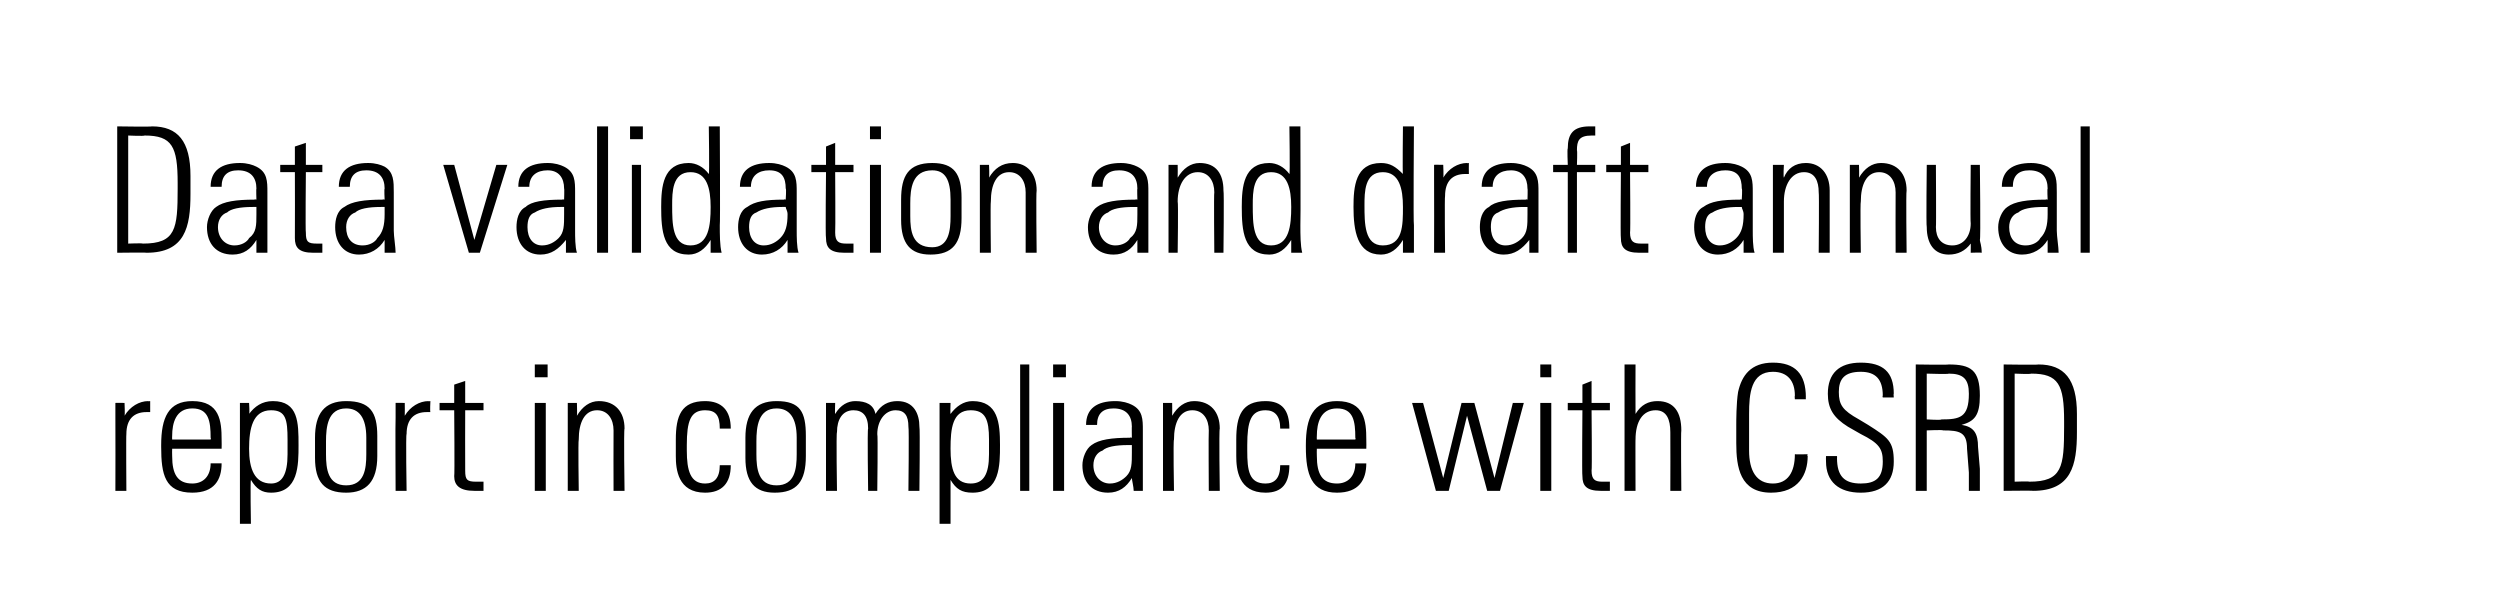
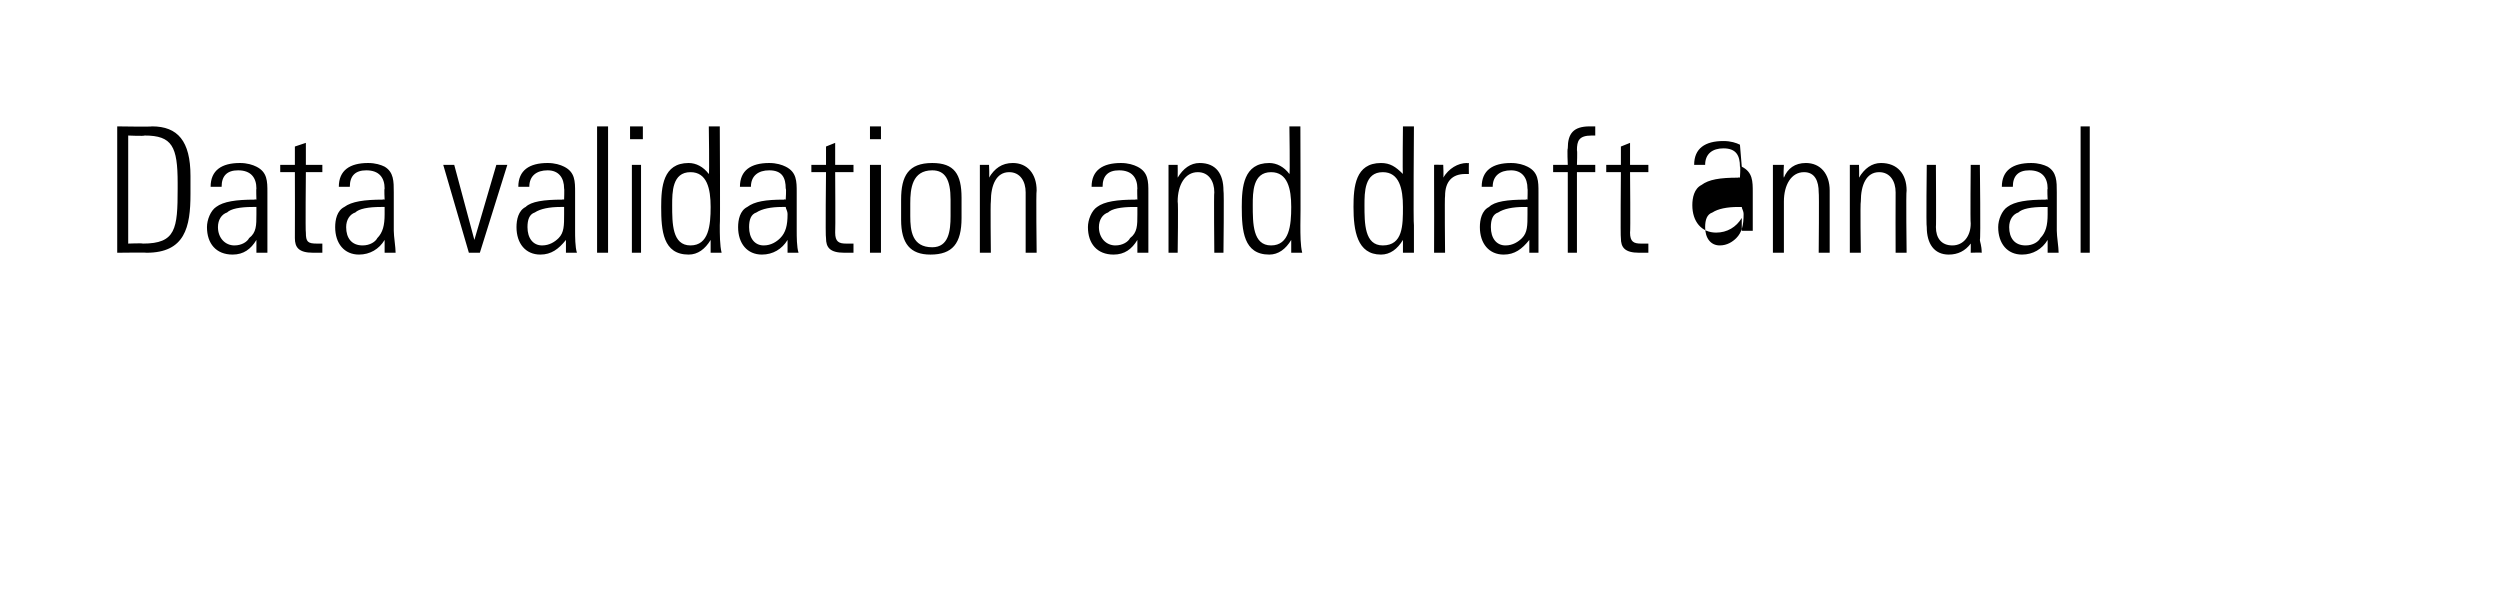
<svg xmlns="http://www.w3.org/2000/svg" version="1.1" width="136.5px" height="32.6px" viewBox="0 0 136.5 32.6">
  <desc>Data validation and draft annual report in compliance with CSRD</desc>
  <defs />
  <g id="Polygon90793">
-     <path d="m8.2 21.9c0 0 0 .57 0 .6c-.1 0-.1 0-.2 0c-.7 0-1.1.4-1.1 1.2c-.02-.01 0 3.1 0 3.1l-.6 0c0 0 .01-3.97 0-4c0-.2 0-.4 0-.8c-.01-.01.5 0 .5 0c0 0 .03.68 0 .7c.3-.5.8-.8 1.3-.8c-.02.02.1 0 .1 0zm3.9 2.1c.01.05 0 .5 0 .5l-2.7 0c0 0-.01.36 0 .4c0 1 .3 1.5 1.1 1.5c.6 0 1-.4 1-1.1c0 0 .6 0 .6 0c0 .9-.4 1.6-1.6 1.6c-1.5 0-1.7-1-1.7-2.5c0 0 0-.1 0-.1c0-1.5.4-2.4 1.7-2.4c1.5 0 1.6 1.1 1.6 2.1zm-.6 0c0 0 .03-.06 0-.1c0-.9-.1-1.6-1-1.6c-.9 0-1.1.8-1.1 1.5c-.01 0 0 .2 0 .2l2.1 0zm4.8.3c0 1.1 0 2.6-1.5 2.6c-.5 0-.8-.2-1.1-.7c-.04.03 0 2.4 0 2.4l-.6 0l0-6.6l.5 0c0 0 .04.61 0 .6c.3-.4.7-.7 1.3-.7c1.4 0 1.4 1.2 1.4 2.4zm-1.5 2.1c.6 0 .9-.5.9-1.6c0 0 0-.8 0-.8c0-1.1-.1-1.6-.9-1.6c-1 0-1.2 1-1.2 2.1c0 1.1.3 1.9 1.2 1.9zm5.8-2.6c0 0 0 1.1 0 1.1c0 1.4-.6 2-1.7 2c-1.2 0-1.7-.6-1.7-1.9c0 0 0-1.1 0-1.1c0-1.3.5-2 1.7-2c1.3 0 1.7.6 1.7 1.9zm-.6.1c0-1.1-.4-1.6-1.1-1.6c-1 0-1.1 1-1.1 1.8c0 0 0 .7 0 .7c0 .8.1 1.7 1.1 1.7c1 0 1.1-.9 1.1-1.7c0 0 0-.9 0-.9zm3.5-2c0 0-.03.57 0 .6c-.1 0-.2 0-.2 0c-.7 0-1.1.4-1.1 1.2c-.05-.01 0 3.1 0 3.1l-.6 0c0 0-.02-3.97 0-4c0-.2 0-.4 0-.8c-.04-.01.5 0 .5 0c0 0 .01.68 0 .7c.3-.5.8-.8 1.3-.8c-.04.02.1 0 .1 0zm1.9.1l1 0l0 .4l-1 0c0 0-.01 3.3 0 3.3c0 .5.1.6.6.6c.1 0 .2 0 .4 0c0 0 0 .5 0 .5c-.2 0-.3 0-.5 0c-.8 0-1.1-.3-1.1-.8c.03-.01 0-3.6 0-3.6l-.8 0l0-.4l.8 0l0-1l.6-.2l0 1.2zm4.5-2.1l0 .7l-.7 0l0-.7l.7 0zm-.7 2.1l.6 0l0 4.8l-.6 0l0-4.8zm4.9 1.4c-.05.05 0 3.4 0 3.4l-.6 0c0 0-.01-3.3 0-3.3c0-.6-.3-1.1-.9-1.1c-.7 0-1 .7-1 1.6c-.04.05 0 2.8 0 2.8l-.6 0l0-4.8l.5 0c0 0 .02.65 0 .7c.3-.5.7-.8 1.2-.8c.9 0 1.4.6 1.4 1.5zm5.8 0c0 0-.6 0-.6 0c0-.7-.2-1-.8-1c-.8 0-1 .6-1 1.9c0 0 0 .3 0 .3c0 1.1.2 1.8 1 1.8c.5 0 .8-.3.8-1c0 0 .6 0 .6 0c0 1-.5 1.5-1.4 1.5c-1.5 0-1.6-1.3-1.6-2c0 0 0-.9 0-.9c0-1.3.3-2.1 1.6-2.1c.9 0 1.4.5 1.4 1.5zm4.1.4c0 0 0 1.1 0 1.1c0 1.4-.5 2-1.7 2c-1.1 0-1.6-.6-1.6-1.9c0 0 0-1.1 0-1.1c0-1.3.5-2 1.7-2c1.3 0 1.6.6 1.6 1.9zm-.5.1c0-1.1-.4-1.6-1.1-1.6c-1 0-1.1 1-1.1 1.8c0 0 0 .7 0 .7c0 .8.1 1.7 1.1 1.7c1 0 1.1-.9 1.1-1.7c0 0 0-.9 0-.9zm4.3-1.3c.3-.5.7-.7 1.2-.7c.9 0 1.2.7 1.2 1.4c.04.04 0 3.5 0 3.5l-.6 0c0 0 .04-3.46 0-3.5c0-.6-.2-.9-.7-.9c-.6 0-1 .6-1 1.3c.04-.01 0 3.1 0 3.1l-.5 0c0 0-.05-3.42 0-3.4c0-.7-.3-1-.8-1c-.6 0-.9.5-.9 1.2c-.05-.01 0 3.2 0 3.2l-.6 0l0-4.8l.5 0c0 0-.02.64 0 .6c.3-.5.7-.7 1.1-.7c.6 0 1 .2 1.1.7zm6.8 1.7c0 1.1 0 2.6-1.5 2.6c-.6 0-.9-.2-1.2-.7c0 .03 0 2.4 0 2.4l-.6 0l0-6.6l.6 0c0 0-.02.61 0 .6c.3-.4.7-.7 1.2-.7c1.4 0 1.5 1.2 1.5 2.4zm-1.6 2.1c.7 0 1-.5 1-1.6c0 0 0-.8 0-.8c0-1.1-.2-1.6-1-1.6c-1 0-1.1 1-1.1 2.1c0 1.1.2 1.9 1.1 1.9zm2.7-6.5l.5 0l0 6.9l-.5 0l0-6.9zm2.5 0l0 .7l-.7 0l0-.7l.7 0zm-.7 2.1l.6 0l0 4.8l-.6 0l0-4.8zm4.3.1c.6.3.6.8.6 1.4c0 0 0 2.1 0 2.1c0 .3 0 .9 0 1.2c0 0-.5 0-.5 0c0-.2-.1-.6-.1-.7c-.3.5-.7.8-1.3.8c-.9 0-1.4-.6-1.4-1.5c0-.4.2-.9.5-1.1c.4-.3 1.1-.4 2.1-.4c-.01-.03.1 0 .1 0c0 0-.01-.62 0-.6c0-.6-.3-1-1-1c-.6 0-.9.3-.9.9c0 0-.6 0-.6 0c0-.9.6-1.3 1.6-1.3c.4 0 .7.1.9.2zm-1.2 4.3c.4 0 .7-.2.9-.4c.3-.3.3-.7.3-1.3c0-.2 0-.3 0-.4c-.1 0-.1 0-.2 0c-.7 0-1.2.1-1.4.3c-.3.1-.5.4-.5.8c0 .6.4 1 .9 1zm6-3c-.05.05 0 3.4 0 3.4l-.6 0c0 0-.02-3.3 0-3.3c0-.6-.3-1.1-.9-1.1c-.7 0-1 .7-1 1.6c-.05.05 0 2.8 0 2.8l-.6 0l0-4.8l.5 0c0 0 .01.65 0 .7c.3-.5.7-.8 1.2-.8c.9 0 1.4.6 1.4 1.5zm3.8 0c0 0-.5 0-.5 0c0-.7-.3-1-.8-1c-.8 0-1 .6-1 1.9c0 0 0 .3 0 .3c0 1.1.1 1.8 1 1.8c.5 0 .8-.3.8-1c0 0 .5 0 .5 0c0 1-.4 1.5-1.3 1.5c-1.5 0-1.6-1.3-1.6-2c0 0 0-.9 0-.9c0-1.3.3-2.1 1.6-2.1c.9 0 1.3.5 1.3 1.5zm4.2.6c.01.05 0 .5 0 .5l-2.7 0c0 0-.01.36 0 .4c0 1 .3 1.5 1.1 1.5c.6 0 1-.4 1-1.1c0 0 .6 0 .6 0c0 .9-.4 1.6-1.6 1.6c-1.4 0-1.7-1-1.7-2.5c0 0 0-.1 0-.1c0-1.5.4-2.4 1.7-2.4c1.5 0 1.6 1.1 1.6 2.1zm-.6 0c0 0 .03-.06 0-.1c0-.9-.1-1.6-1-1.6c-.9 0-1.1.8-1.1 1.5c-.01 0 0 .2 0 .2l2.1 0zm3.7-2l1.1 4.1l1-4.1l.7 0l1.1 4.1l1-4.1l.6 0l-1.3 4.8l-.7 0l-1.1-4.1l-1 4.1l-.7 0l-1.3-4.8l.6 0zm7-2.1l0 .7l-.6 0l0-.7l.6 0zm-.6 2.1l.6 0l0 4.8l-.6 0l0-4.8zm2.8 0l1 0l0 .4l-1 0c0 0 .03 3.3 0 3.3c0 .5.2.6.6.6c.1 0 .2 0 .4 0c0 0 0 .5 0 .5c-.1 0-.3 0-.5 0c-.8 0-1-.3-1-.8c-.03-.01 0-3.6 0-3.6l-.8 0l0-.4l.8 0l0-1l.5-.2l0 1.2zm1.8-2.1l.6 0c0 0-.01 2.68 0 2.7c.3-.5.7-.7 1.2-.7c.9 0 1.3.6 1.3 1.6c-.03.02 0 3.3 0 3.3l-.6 0c0 0 .01-3.15 0-3.2c0-.7-.2-1.2-.8-1.2c-.7 0-1.1.6-1.1 1.6c-.01-.05 0 2.8 0 2.8l-.6 0l0-6.9zm9.3 1.9c0 0-.02-.18 0-.2c0-.8-.4-1.3-1.2-1.3c-1.2 0-1.3 1.2-1.3 2.3c0 0 0 2 0 2c0 1.1.4 1.8 1.3 1.8c.8 0 1.2-.6 1.2-1.6c.01.02.7 0 .7 0c0 0-.05.06 0 .1c0 1-.5 2-2 2c-1.7 0-1.9-1.4-1.9-2.7c0 0 0-1 0-1c0-.2 0-1.2.1-1.8c.2-.9.7-1.6 1.9-1.6c1.2 0 1.8.6 1.8 1.9c-.01-.05 0 .1 0 .1l-.6 0zm5.4-.3c-.02-.03 0 .2 0 .2l-.6 0c0 0-.03-.09 0-.1c0-.9-.4-1.3-1.2-1.3c-.9 0-1.2.4-1.2 1.1c0 .7.2 1 1.1 1.5c0 0 .5.3.5.3c1.1.7 1.4.9 1.4 2c0 1.1-.6 1.7-1.8 1.7c-1.2 0-1.9-.6-1.9-1.7c-.01-.03 0-.3 0-.3l.6 0c0 0 .01.11 0 .1c0 1 .4 1.4 1.3 1.4c.8 0 1.2-.3 1.2-1.2c0-.7-.2-1-1.2-1.5c0 0-.7-.4-.7-.4c-.8-.5-1.1-1-1.1-1.8c0-1.1.6-1.7 1.8-1.7c1.2 0 1.8.5 1.8 1.7zm3-1.6c1.2 0 1.7.3 1.7 1.7c0 1.1-.3 1.4-1 1.6c.7.1.9.5.9 1.2c0 0 .1 1.2.1 1.2c0 .6 0 1.1 0 1.2c0 0-.6 0-.6 0c0-.2 0-.7 0-1c0 0-.1-1.3-.1-1.3c0-.9-.4-1-1.3-1c-.03-.04-.9 0-.9 0l0 3.3l-.6 0l0-6.9c0 0 1.76.03 1.8 0zm-1.2 3c0 0 .8.05.8 0c1 0 1.5-.1 1.5-1.4c0-.8-.3-1.1-1.1-1.1c.03.04-1.2 0-1.2 0l0 2.5zm6.1-3c1.4 0 2.1.8 2.1 2.7c0 0 0 1 0 1c0 1.8-.3 3.2-2.4 3.2c.02-.02-1.6 0-1.6 0l0-6.9c0 0 1.9.03 1.9 0zm-.5 6.4c1.8 0 1.9-.8 1.9-3c0 0 0-.3 0-.3c0-2-.3-2.6-1.8-2.6c-.02.04-.9 0-.9 0l0 5.9c0 0 .78-.03.8 0z" stroke="none" fill="#000" />
-   </g>
+     </g>
  <g id="Polygon90792">
-     <path d="m8.3 6.9c1.4 0 2.1.8 2.1 2.7c0 0 0 1 0 1c0 1.8-.3 3.2-2.4 3.2c.01-.02-1.6 0-1.6 0l0-6.9c0 0 1.89.03 1.9 0zm-.5 6.4c1.8 0 1.9-.8 1.9-3c0 0 0-.3 0-.3c0-2-.3-2.6-1.8-2.6c-.04.04-.9 0-.9 0l0 5.9c0 0 .77-.03.8 0zm6.2-4.2c.6.3.6.8.6 1.4c0 0 0 2.1 0 2.1c0 .3 0 .9 0 1.2c0 0-.6 0-.6 0c0-.2 0-.6 0-.7c-.3.5-.7.8-1.3.8c-.9 0-1.4-.6-1.4-1.5c0-.4.2-.9.5-1.1c.4-.3 1.1-.4 2.1-.4c-.02-.03.1 0 .1 0c0 0-.02-.62 0-.6c0-.6-.3-1-1-1c-.6 0-.9.3-.9.9c0 0-.6 0-.6 0c0-.9.6-1.3 1.6-1.3c.4 0 .7.1.9.2zm-1.2 4.3c.4 0 .7-.2.8-.4c.4-.3.4-.7.4-1.3c0-.2 0-.3 0-.4c-.1 0-.2 0-.2 0c-.7 0-1.2.1-1.4.3c-.3.1-.5.4-.5.8c0 .6.4 1 .9 1zm3.9-4.4l.9 0l0 .4l-.9 0c0 0-.03 3.3 0 3.3c0 .5.1.6.6.6c0 0 .2 0 .3 0c0 0 0 .5 0 .5c-.1 0-.2 0-.5 0c-.8 0-1-.3-1-.8c.01-.01 0-3.6 0-3.6l-.8 0l0-.4l.8 0l0-1l.6-.2l0 1.2zm4.3.1c.5.3.5.8.5 1.4c0 0 0 2.1 0 2.1c0 .3.1.9.1 1.2c0 0-.6 0-.6 0c0-.2 0-.6 0-.7c-.3.5-.8.8-1.4.8c-.8 0-1.3-.6-1.3-1.5c0-.4.1-.9.5-1.1c.4-.3 1.1-.4 2.1-.4c-.04-.03.1 0 .1 0c0 0-.03-.62 0-.6c0-.6-.3-1-1-1c-.6 0-.9.3-.9.9c0 0-.6 0-.6 0c0-.9.6-1.3 1.6-1.3c.4 0 .7.1.9.2zm-1.2 4.3c.4 0 .7-.2.8-.4c.3-.3.4-.7.4-1.3c0-.2 0-.3 0-.4c-.1 0-.2 0-.2 0c-.7 0-1.2.1-1.4.3c-.3.1-.5.4-.5.8c0 .6.3 1 .9 1zm5-4.4l1.1 4.1l1.2-4.1l.6 0l-1.5 4.8l-.6 0l-1.4-4.8l.6 0zm6 .1c.6.3.6.8.6 1.4c0 0 0 2.1 0 2.1c0 .3 0 .9.1 1.2c0 0-.6 0-.6 0c0-.2 0-.6 0-.7c-.4.5-.8.8-1.4.8c-.8 0-1.3-.6-1.3-1.5c0-.4.1-.9.5-1.1c.3-.3 1-.4 2-.4c.02-.03.1 0 .1 0c0 0 .02-.62 0-.6c0-.6-.3-1-.9-1c-.6 0-1 .3-1 .9c0 0-.6 0-.6 0c0-.9.6-1.3 1.6-1.3c.4 0 .7.1.9.2zm-1.2 4.3c.4 0 .7-.2.9-.4c.3-.3.3-.7.3-1.3c0-.2 0-.3 0-.4c-.1 0-.1 0-.2 0c-.6 0-1.1.1-1.4.3c-.3.1-.4.4-.4.8c0 .6.3 1 .8 1zm3-6.5l.6 0l0 6.9l-.6 0l0-6.9zm2.5 0l0 .7l-.7 0l0-.7l.7 0zm-.6 2.1l.5 0l0 4.8l-.5 0l0-4.8zm4.2-2.1l.6 0c0 0 .03 5.41 0 5.4c0 .5 0 1.1.1 1.5c0 0-.6 0-.6 0c0-.3 0-.5 0-.7c-.3.5-.7.8-1.2.8c-1.4 0-1.5-1.3-1.5-2.6c0-1.1.1-2.4 1.5-2.4c.4 0 .8.2 1.1.6c.04.05 0-2.6 0-2.6zm-1 6.5c1 0 1.1-1.1 1.1-2.1c0-1-.2-1.9-1.1-1.9c-1 0-1 1.1-1 1.8c0 1 0 2.2 1 2.2zm5.2-4.3c.6.3.6.8.6 1.4c0 0 0 2.1 0 2.1c0 .3 0 .9.1 1.2c0 0-.6 0-.6 0c0-.2 0-.6 0-.7c-.3.5-.8.8-1.4.8c-.8 0-1.3-.6-1.3-1.5c0-.4.1-.9.5-1.1c.4-.3 1-.4 2-.4c.03-.03.1 0 .1 0c0 0 .04-.62 0-.6c0-.6-.2-1-.9-1c-.6 0-1 .3-1 .9c0 0-.6 0-.6 0c0-.9.6-1.3 1.6-1.3c.4 0 .7.1.9.2zm-1.2 4.3c.4 0 .7-.2.9-.4c.3-.3.4-.7.4-1.3c0-.2-.1-.3-.1-.4c0 0-.1 0-.2 0c-.6 0-1.1.1-1.4.3c-.3.1-.4.4-.4.8c0 .6.3 1 .8 1zm3.9-4.4l1 0l0 .4l-1 0c0 0 .02 3.3 0 3.3c0 .5.2.6.6.6c.1 0 .2 0 .4 0c0 0 0 .5 0 .5c-.1 0-.3 0-.5 0c-.8 0-1-.3-1-.8c-.04-.01 0-3.6 0-3.6l-.8 0l0-.4l.8 0l0-1l.5-.2l0 1.2zm2.5-2.1l0 .7l-.6 0l0-.7l.6 0zm-.6 2.1l.6 0l0 4.8l-.6 0l0-4.8zm5 1.8c0 0 0 1.1 0 1.1c0 1.4-.5 2-1.7 2c-1.1 0-1.6-.6-1.6-1.9c0 0 0-1.1 0-1.1c0-1.3.4-2 1.7-2c1.2 0 1.6.6 1.6 1.9zm-.6.1c0-1.1-.3-1.6-1-1.6c-1.1 0-1.2 1-1.2 1.8c0 0 0 .7 0 .7c0 .8.1 1.7 1.2 1.7c.9 0 1-.9 1-1.7c0 0 0-.9 0-.9zm4.7-.5c-.04.05 0 3.4 0 3.4l-.6 0c0 0 0-3.3 0-3.3c0-.6-.3-1.1-.9-1.1c-.7 0-1 .7-1 1.6c-.03.05 0 2.8 0 2.8l-.6 0l0-4.8l.5 0c0 0 .03.65 0 .7c.3-.5.7-.8 1.3-.8c.8 0 1.3.6 1.3 1.5zm5.5-1.3c.6.3.6.8.6 1.4c0 0 0 2.1 0 2.1c0 .3 0 .9 0 1.2c0 0-.6 0-.6 0c0-.2 0-.6 0-.7c-.3.5-.7.8-1.3.8c-.9 0-1.4-.6-1.4-1.5c0-.4.2-.9.5-1.1c.4-.3 1.1-.4 2.1-.4c-.02-.03.1 0 .1 0c0 0-.02-.62 0-.6c0-.6-.3-1-1-1c-.6 0-.9.3-.9.9c0 0-.6 0-.6 0c0-.9.6-1.3 1.6-1.3c.4 0 .7.1.9.2zm-1.2 4.3c.4 0 .7-.2.8-.4c.4-.3.4-.7.4-1.3c0-.2 0-.3 0-.4c-.1 0-.2 0-.2 0c-.7 0-1.2.1-1.4.3c-.3.1-.5.4-.5.8c0 .6.4 1 .9 1zm5.9-3c.04.05 0 3.4 0 3.4l-.5 0c0 0-.03-3.3 0-3.3c0-.6-.3-1.1-.9-1.1c-.7 0-1.1.7-1.1 1.6c.04.05 0 2.8 0 2.8l-.5 0l0-4.8l.5 0c0 0 .01.65 0 .7c.3-.5.7-.8 1.2-.8c.9 0 1.3.6 1.3 1.5zm3.6-3.5l.6 0c0 0 .02 5.41 0 5.4c0 .5 0 1.1.1 1.5c0 0-.6 0-.6 0c0-.3 0-.5 0-.7c-.3.5-.7.8-1.2.8c-1.4 0-1.5-1.3-1.5-2.6c0-1.1.1-2.4 1.5-2.4c.4 0 .8.2 1.1.6c.04.05 0-2.6 0-2.6zm-1 6.5c1 0 1.1-1.1 1.1-2.1c0-1-.2-1.9-1.1-1.9c-1 0-1 1.1-1 1.8c0 1 0 2.2 1 2.2zm7.2-6.5l.6 0c0 0-.04 5.41 0 5.4c0 .5 0 1.1 0 1.5c0 0-.6 0-.6 0c0-.3 0-.5 0-.7c-.3.5-.7.8-1.2.8c-1.3 0-1.5-1.3-1.5-2.6c0-1.1.1-2.4 1.5-2.4c.5 0 .8.2 1.2.6c-.03.05 0-2.6 0-2.6zm-1.1 6.5c1.1 0 1.1-1.1 1.1-2.1c0-1-.2-1.9-1.1-1.9c-1 0-1 1.1-1 1.8c0 1 0 2.2 1 2.2zm4.7-4.5c0 0-.01.57 0 .6c-.1 0-.1 0-.2 0c-.7 0-1.1.4-1.1 1.2c-.03-.01 0 3.1 0 3.1l-.6 0c0 0 .01-3.97 0-4c0-.2 0-.4 0-.8c-.01-.01.5 0 .5 0c0 0 .03.68 0 .7c.3-.5.8-.8 1.3-.8c-.02.02.1 0 .1 0zm3.2.2c.6.3.6.8.6 1.4c0 0 0 2.1 0 2.1c0 .3 0 .9 0 1.2c0 0-.5 0-.5 0c0-.2 0-.6 0-.7c-.4.5-.8.8-1.4.8c-.8 0-1.3-.6-1.3-1.5c0-.4.1-.9.5-1.1c.3-.3 1-.4 2-.4c.02-.03.1 0 .1 0c0 0 .02-.62 0-.6c0-.6-.3-1-.9-1c-.6 0-1 .3-1 .9c0 0-.6 0-.6 0c0-.9.6-1.3 1.6-1.3c.4 0 .7.1.9.2zm-1.2 4.3c.4 0 .7-.2.9-.4c.3-.3.3-.7.3-1.3c0-.2 0-.3 0-.4c-.1 0-.1 0-.2 0c-.6 0-1.1.1-1.4.3c-.3.1-.4.4-.4.8c0 .6.3 1 .8 1zm4.9-6c0 0-.1 0-.2 0c-.7 0-.8.3-.8.8c.03.04 0 .8 0 .8l1 0l0 .4l-1 0l0 4.4l-.5 0l0-4.4l-.8 0l0-.4l.8 0c0 0-.04-.88 0-.9c0-.8.3-1.2 1.2-1.2c.1 0 .2 0 .3 0c0 0 0 .5 0 .5zm1.9 1.6l1 0l0 .4l-1 0c0 0 .03 3.3 0 3.3c0 .5.2.6.6.6c.1 0 .2 0 .4 0c0 0 0 .5 0 .5c-.1 0-.3 0-.5 0c-.8 0-1-.3-1-.8c-.03-.01 0-3.6 0-3.6l-.8 0l0-.4l.8 0l0-1l.5-.2l0 1.2zm6.1.1c.6.3.6.8.6 1.4c0 0 0 2.1 0 2.1c0 .3 0 .9.1 1.2c0 0-.6 0-.6 0c0-.2 0-.6 0-.7c-.3.5-.8.8-1.4.8c-.8 0-1.3-.6-1.3-1.5c0-.4.1-.9.5-1.1c.4-.3 1-.4 2-.4c.03-.03.1 0 .1 0c0 0 .04-.62 0-.6c0-.6-.2-1-.9-1c-.6 0-1 .3-1 .9c0 0-.6 0-.6 0c0-.9.6-1.3 1.6-1.3c.4 0 .7.1.9.2zm-1.2 4.3c.4 0 .7-.2.9-.4c.3-.3.4-.7.4-1.3c0-.2-.1-.3-.1-.4c0 0-.1 0-.2 0c-.6 0-1.1.1-1.4.3c-.3.1-.4.4-.4.8c0 .6.3 1 .8 1zm6-3c0 .05 0 3.4 0 3.4l-.6 0c0 0 .03-3.3 0-3.3c0-.6-.2-1.1-.8-1.1c-.7 0-1.1.7-1.1 1.6c0 .05 0 2.8 0 2.8l-.6 0l0-4.8l.6 0c0 0-.04.65 0 .7c.2-.5.6-.8 1.2-.8c.8 0 1.3.6 1.3 1.5zm4.2 0c-.04.05 0 3.4 0 3.4l-.6 0c0 0-.01-3.3 0-3.3c0-.6-.3-1.1-.9-1.1c-.7 0-1 .7-1 1.6c-.04.05 0 2.8 0 2.8l-.6 0l0-4.8l.5 0c0 0 .02.65 0 .7c.3-.5.7-.8 1.2-.8c.9 0 1.4.6 1.4 1.5zm1.1-1.4l.5 0c0 0 .02 3.43 0 3.4c0 .6.3 1 .9 1c.6 0 1-.5 1-1.2c-.03-.03 0-3.2 0-3.2l.5 0c0 0 .05 4.12 0 4.1c0 .1.1.3.1.7c-.03-.02-.6 0-.6 0c0 0 .01-.55 0-.5c-.3.4-.7.6-1.2.6c-.8 0-1.2-.6-1.2-1.5c-.04-.03 0-3.4 0-3.4zm6.6.1c.5.3.5.8.5 1.4c0 0 0 2.1 0 2.1c0 .3.1.9.1 1.2c0 0-.6 0-.6 0c0-.2 0-.6 0-.7c-.3.5-.8.8-1.4.8c-.8 0-1.3-.6-1.3-1.5c0-.4.2-.9.5-1.1c.4-.3 1.1-.4 2.1-.4c-.03-.03.1 0 .1 0c0 0-.03-.62 0-.6c0-.6-.3-1-1-1c-.6 0-.9.3-.9.9c0 0-.6 0-.6 0c0-.9.6-1.3 1.6-1.3c.4 0 .7.1.9.2zm-1.2 4.3c.4 0 .7-.2.8-.4c.3-.3.4-.7.4-1.3c0-.2 0-.3 0-.4c-.1 0-.2 0-.2 0c-.7 0-1.2.1-1.4.3c-.3.1-.5.4-.5.8c0 .6.3 1 .9 1zm3-6.5l.5 0l0 6.9l-.5 0l0-6.9z" stroke="none" fill="#000" />
+     <path d="m8.3 6.9c1.4 0 2.1.8 2.1 2.7c0 0 0 1 0 1c0 1.8-.3 3.2-2.4 3.2c.01-.02-1.6 0-1.6 0l0-6.9c0 0 1.89.03 1.9 0zm-.5 6.4c1.8 0 1.9-.8 1.9-3c0 0 0-.3 0-.3c0-2-.3-2.6-1.8-2.6c-.04.04-.9 0-.9 0l0 5.9c0 0 .77-.03.8 0zm6.2-4.2c.6.3.6.8.6 1.4c0 0 0 2.1 0 2.1c0 .3 0 .9 0 1.2c0 0-.6 0-.6 0c0-.2 0-.6 0-.7c-.3.5-.7.8-1.3.8c-.9 0-1.4-.6-1.4-1.5c0-.4.2-.9.5-1.1c.4-.3 1.1-.4 2.1-.4c-.02-.03.1 0 .1 0c0 0-.02-.62 0-.6c0-.6-.3-1-1-1c-.6 0-.9.3-.9.9c0 0-.6 0-.6 0c0-.9.6-1.3 1.6-1.3c.4 0 .7.1.9.2zm-1.2 4.3c.4 0 .7-.2.8-.4c.4-.3.4-.7.4-1.3c0-.2 0-.3 0-.4c-.1 0-.2 0-.2 0c-.7 0-1.2.1-1.4.3c-.3.1-.5.4-.5.8c0 .6.4 1 .9 1zm3.9-4.4l.9 0l0 .4l-.9 0c0 0-.03 3.3 0 3.3c0 .5.1.6.6.6c0 0 .2 0 .3 0c0 0 0 .5 0 .5c-.1 0-.2 0-.5 0c-.8 0-1-.3-1-.8c.01-.01 0-3.6 0-3.6l-.8 0l0-.4l.8 0l0-1l.6-.2l0 1.2zm4.3.1c.5.3.5.8.5 1.4c0 0 0 2.1 0 2.1c0 .3.1.9.1 1.2c0 0-.6 0-.6 0c0-.2 0-.6 0-.7c-.3.5-.8.8-1.4.8c-.8 0-1.3-.6-1.3-1.5c0-.4.1-.9.5-1.1c.4-.3 1.1-.4 2.1-.4c-.04-.03.1 0 .1 0c0 0-.03-.62 0-.6c0-.6-.3-1-1-1c-.6 0-.9.3-.9.9c0 0-.6 0-.6 0c0-.9.6-1.3 1.6-1.3c.4 0 .7.1.9.2zm-1.2 4.3c.4 0 .7-.2.8-.4c.3-.3.4-.7.4-1.3c0-.2 0-.3 0-.4c-.1 0-.2 0-.2 0c-.7 0-1.2.1-1.4.3c-.3.1-.5.4-.5.8c0 .6.3 1 .9 1zm5-4.4l1.1 4.1l1.2-4.1l.6 0l-1.5 4.8l-.6 0l-1.4-4.8l.6 0zm6 .1c.6.3.6.8.6 1.4c0 0 0 2.1 0 2.1c0 .3 0 .9.1 1.2c0 0-.6 0-.6 0c0-.2 0-.6 0-.7c-.4.5-.8.8-1.4.8c-.8 0-1.3-.6-1.3-1.5c0-.4.1-.9.5-1.1c.3-.3 1-.4 2-.4c.02-.03.1 0 .1 0c0 0 .02-.62 0-.6c0-.6-.3-1-.9-1c-.6 0-1 .3-1 .9c0 0-.6 0-.6 0c0-.9.6-1.3 1.6-1.3c.4 0 .7.1.9.2zm-1.2 4.3c.4 0 .7-.2.9-.4c.3-.3.3-.7.3-1.3c0-.2 0-.3 0-.4c-.1 0-.1 0-.2 0c-.6 0-1.1.1-1.4.3c-.3.1-.4.4-.4.8c0 .6.3 1 .8 1zm3-6.5l.6 0l0 6.9l-.6 0l0-6.9zm2.5 0l0 .7l-.7 0l0-.7l.7 0zm-.6 2.1l.5 0l0 4.8l-.5 0l0-4.8zm4.2-2.1l.6 0c0 0 .03 5.41 0 5.4c0 .5 0 1.1.1 1.5c0 0-.6 0-.6 0c0-.3 0-.5 0-.7c-.3.5-.7.8-1.2.8c-1.4 0-1.5-1.3-1.5-2.6c0-1.1.1-2.4 1.5-2.4c.4 0 .8.2 1.1.6c.04.05 0-2.6 0-2.6zm-1 6.5c1 0 1.1-1.1 1.1-2.1c0-1-.2-1.9-1.1-1.9c-1 0-1 1.1-1 1.8c0 1 0 2.2 1 2.2zm5.2-4.3c.6.3.6.8.6 1.4c0 0 0 2.1 0 2.1c0 .3 0 .9.1 1.2c0 0-.6 0-.6 0c0-.2 0-.6 0-.7c-.3.5-.8.8-1.4.8c-.8 0-1.3-.6-1.3-1.5c0-.4.1-.9.5-1.1c.4-.3 1-.4 2-.4c.03-.03.1 0 .1 0c0 0 .04-.62 0-.6c0-.6-.2-1-.9-1c-.6 0-1 .3-1 .9c0 0-.6 0-.6 0c0-.9.6-1.3 1.6-1.3c.4 0 .7.1.9.2zm-1.2 4.3c.4 0 .7-.2.9-.4c.3-.3.4-.7.4-1.3c0-.2-.1-.3-.1-.4c0 0-.1 0-.2 0c-.6 0-1.1.1-1.4.3c-.3.1-.4.4-.4.8c0 .6.3 1 .8 1zm3.9-4.4l1 0l0 .4l-1 0c0 0 .02 3.3 0 3.3c0 .5.2.6.6.6c.1 0 .2 0 .4 0c0 0 0 .5 0 .5c-.1 0-.3 0-.5 0c-.8 0-1-.3-1-.8c-.04-.01 0-3.6 0-3.6l-.8 0l0-.4l.8 0l0-1l.5-.2l0 1.2zm2.5-2.1l0 .7l-.6 0l0-.7l.6 0zm-.6 2.1l.6 0l0 4.8l-.6 0l0-4.8zm5 1.8c0 0 0 1.1 0 1.1c0 1.4-.5 2-1.7 2c-1.1 0-1.6-.6-1.6-1.9c0 0 0-1.1 0-1.1c0-1.3.4-2 1.7-2c1.2 0 1.6.6 1.6 1.9zm-.6.1c0-1.1-.3-1.6-1-1.6c-1.1 0-1.2 1-1.2 1.8c0 0 0 .7 0 .7c0 .8.1 1.7 1.2 1.7c.9 0 1-.9 1-1.7c0 0 0-.9 0-.9zm4.7-.5c-.04.05 0 3.4 0 3.4l-.6 0c0 0 0-3.3 0-3.3c0-.6-.3-1.1-.9-1.1c-.7 0-1 .7-1 1.6c-.03.05 0 2.8 0 2.8l-.6 0l0-4.8l.5 0c0 0 .03.65 0 .7c.3-.5.7-.8 1.3-.8c.8 0 1.3.6 1.3 1.5zm5.5-1.3c.6.3.6.8.6 1.4c0 0 0 2.1 0 2.1c0 .3 0 .9 0 1.2c0 0-.6 0-.6 0c0-.2 0-.6 0-.7c-.3.5-.7.8-1.3.8c-.9 0-1.4-.6-1.4-1.5c0-.4.2-.9.5-1.1c.4-.3 1.1-.4 2.1-.4c-.02-.03.1 0 .1 0c0 0-.02-.62 0-.6c0-.6-.3-1-1-1c-.6 0-.9.3-.9.9c0 0-.6 0-.6 0c0-.9.6-1.3 1.6-1.3c.4 0 .7.1.9.2zm-1.2 4.3c.4 0 .7-.2.8-.4c.4-.3.4-.7.4-1.3c0-.2 0-.3 0-.4c-.1 0-.2 0-.2 0c-.7 0-1.2.1-1.4.3c-.3.1-.5.4-.5.8c0 .6.4 1 .9 1zm5.9-3c.04.05 0 3.4 0 3.4l-.5 0c0 0-.03-3.3 0-3.3c0-.6-.3-1.1-.9-1.1c-.7 0-1.1.7-1.1 1.6c.04.05 0 2.8 0 2.8l-.5 0l0-4.8l.5 0c0 0 .01.65 0 .7c.3-.5.7-.8 1.2-.8c.9 0 1.3.6 1.3 1.5zm3.6-3.5l.6 0c0 0 .02 5.41 0 5.4c0 .5 0 1.1.1 1.5c0 0-.6 0-.6 0c0-.3 0-.5 0-.7c-.3.5-.7.8-1.2.8c-1.4 0-1.5-1.3-1.5-2.6c0-1.1.1-2.4 1.5-2.4c.4 0 .8.2 1.1.6c.04.05 0-2.6 0-2.6zm-1 6.5c1 0 1.1-1.1 1.1-2.1c0-1-.2-1.9-1.1-1.9c-1 0-1 1.1-1 1.8c0 1 0 2.2 1 2.2zm7.2-6.5l.6 0c0 0-.04 5.41 0 5.4c0 .5 0 1.1 0 1.5c0 0-.6 0-.6 0c0-.3 0-.5 0-.7c-.3.5-.7.8-1.2.8c-1.3 0-1.5-1.3-1.5-2.6c0-1.1.1-2.4 1.5-2.4c.5 0 .8.2 1.2.6c-.03.05 0-2.6 0-2.6zm-1.1 6.5c1.1 0 1.1-1.1 1.1-2.1c0-1-.2-1.9-1.1-1.9c-1 0-1 1.1-1 1.8c0 1 0 2.2 1 2.2zm4.7-4.5c0 0-.01.57 0 .6c-.1 0-.1 0-.2 0c-.7 0-1.1.4-1.1 1.2c-.03-.01 0 3.1 0 3.1l-.6 0c0 0 .01-3.97 0-4c0-.2 0-.4 0-.8c-.01-.01.5 0 .5 0c0 0 .03.68 0 .7c.3-.5.8-.8 1.3-.8c-.02.02.1 0 .1 0zm3.2.2c.6.3.6.8.6 1.4c0 0 0 2.1 0 2.1c0 .3 0 .9 0 1.2c0 0-.5 0-.5 0c0-.2 0-.6 0-.7c-.4.5-.8.8-1.4.8c-.8 0-1.3-.6-1.3-1.5c0-.4.1-.9.5-1.1c.3-.3 1-.4 2-.4c.02-.03.1 0 .1 0c0 0 .02-.62 0-.6c0-.6-.3-1-.9-1c-.6 0-1 .3-1 .9c0 0-.6 0-.6 0c0-.9.6-1.3 1.6-1.3c.4 0 .7.1.9.2zm-1.2 4.3c.4 0 .7-.2.9-.4c.3-.3.3-.7.3-1.3c0-.2 0-.3 0-.4c-.1 0-.1 0-.2 0c-.6 0-1.1.1-1.4.3c-.3.1-.4.4-.4.8c0 .6.3 1 .8 1zm4.9-6c0 0-.1 0-.2 0c-.7 0-.8.3-.8.8c.03.04 0 .8 0 .8l1 0l0 .4l-1 0l0 4.4l-.5 0l0-4.4l-.8 0l0-.4l.8 0c0 0-.04-.88 0-.9c0-.8.3-1.2 1.2-1.2c.1 0 .2 0 .3 0c0 0 0 .5 0 .5zm1.9 1.6l1 0l0 .4l-1 0c0 0 .03 3.3 0 3.3c0 .5.2.6.6.6c.1 0 .2 0 .4 0c0 0 0 .5 0 .5c-.1 0-.3 0-.5 0c-.8 0-1-.3-1-.8c-.03-.01 0-3.6 0-3.6l-.8 0l0-.4l.8 0l0-1l.5-.2l0 1.2zm6.1.1c.6.3.6.8.6 1.4c0 0 0 2.1 0 2.1c0 0-.6 0-.6 0c0-.2 0-.6 0-.7c-.3.5-.8.8-1.4.8c-.8 0-1.3-.6-1.3-1.5c0-.4.1-.9.5-1.1c.4-.3 1-.4 2-.4c.03-.03.1 0 .1 0c0 0 .04-.62 0-.6c0-.6-.2-1-.9-1c-.6 0-1 .3-1 .9c0 0-.6 0-.6 0c0-.9.6-1.3 1.6-1.3c.4 0 .7.1.9.2zm-1.2 4.3c.4 0 .7-.2.9-.4c.3-.3.4-.7.4-1.3c0-.2-.1-.3-.1-.4c0 0-.1 0-.2 0c-.6 0-1.1.1-1.4.3c-.3.1-.4.4-.4.8c0 .6.3 1 .8 1zm6-3c0 .05 0 3.4 0 3.4l-.6 0c0 0 .03-3.3 0-3.3c0-.6-.2-1.1-.8-1.1c-.7 0-1.1.7-1.1 1.6c0 .05 0 2.8 0 2.8l-.6 0l0-4.8l.6 0c0 0-.04.65 0 .7c.2-.5.6-.8 1.2-.8c.8 0 1.3.6 1.3 1.5zm4.2 0c-.04.05 0 3.4 0 3.4l-.6 0c0 0-.01-3.3 0-3.3c0-.6-.3-1.1-.9-1.1c-.7 0-1 .7-1 1.6c-.04.05 0 2.8 0 2.8l-.6 0l0-4.8l.5 0c0 0 .02.65 0 .7c.3-.5.7-.8 1.2-.8c.9 0 1.4.6 1.4 1.5zm1.1-1.4l.5 0c0 0 .02 3.43 0 3.4c0 .6.3 1 .9 1c.6 0 1-.5 1-1.2c-.03-.03 0-3.2 0-3.2l.5 0c0 0 .05 4.12 0 4.1c0 .1.1.3.1.7c-.03-.02-.6 0-.6 0c0 0 .01-.55 0-.5c-.3.4-.7.6-1.2.6c-.8 0-1.2-.6-1.2-1.5c-.04-.03 0-3.4 0-3.4zm6.6.1c.5.3.5.8.5 1.4c0 0 0 2.1 0 2.1c0 .3.1.9.1 1.2c0 0-.6 0-.6 0c0-.2 0-.6 0-.7c-.3.5-.8.8-1.4.8c-.8 0-1.3-.6-1.3-1.5c0-.4.2-.9.5-1.1c.4-.3 1.1-.4 2.1-.4c-.03-.03.1 0 .1 0c0 0-.03-.62 0-.6c0-.6-.3-1-1-1c-.6 0-.9.3-.9.9c0 0-.6 0-.6 0c0-.9.6-1.3 1.6-1.3c.4 0 .7.1.9.2zm-1.2 4.3c.4 0 .7-.2.8-.4c.3-.3.4-.7.4-1.3c0-.2 0-.3 0-.4c-.1 0-.2 0-.2 0c-.7 0-1.2.1-1.4.3c-.3.1-.5.4-.5.8c0 .6.3 1 .9 1zm3-6.5l.5 0l0 6.9l-.5 0l0-6.9z" stroke="none" fill="#000" />
  </g>
</svg>